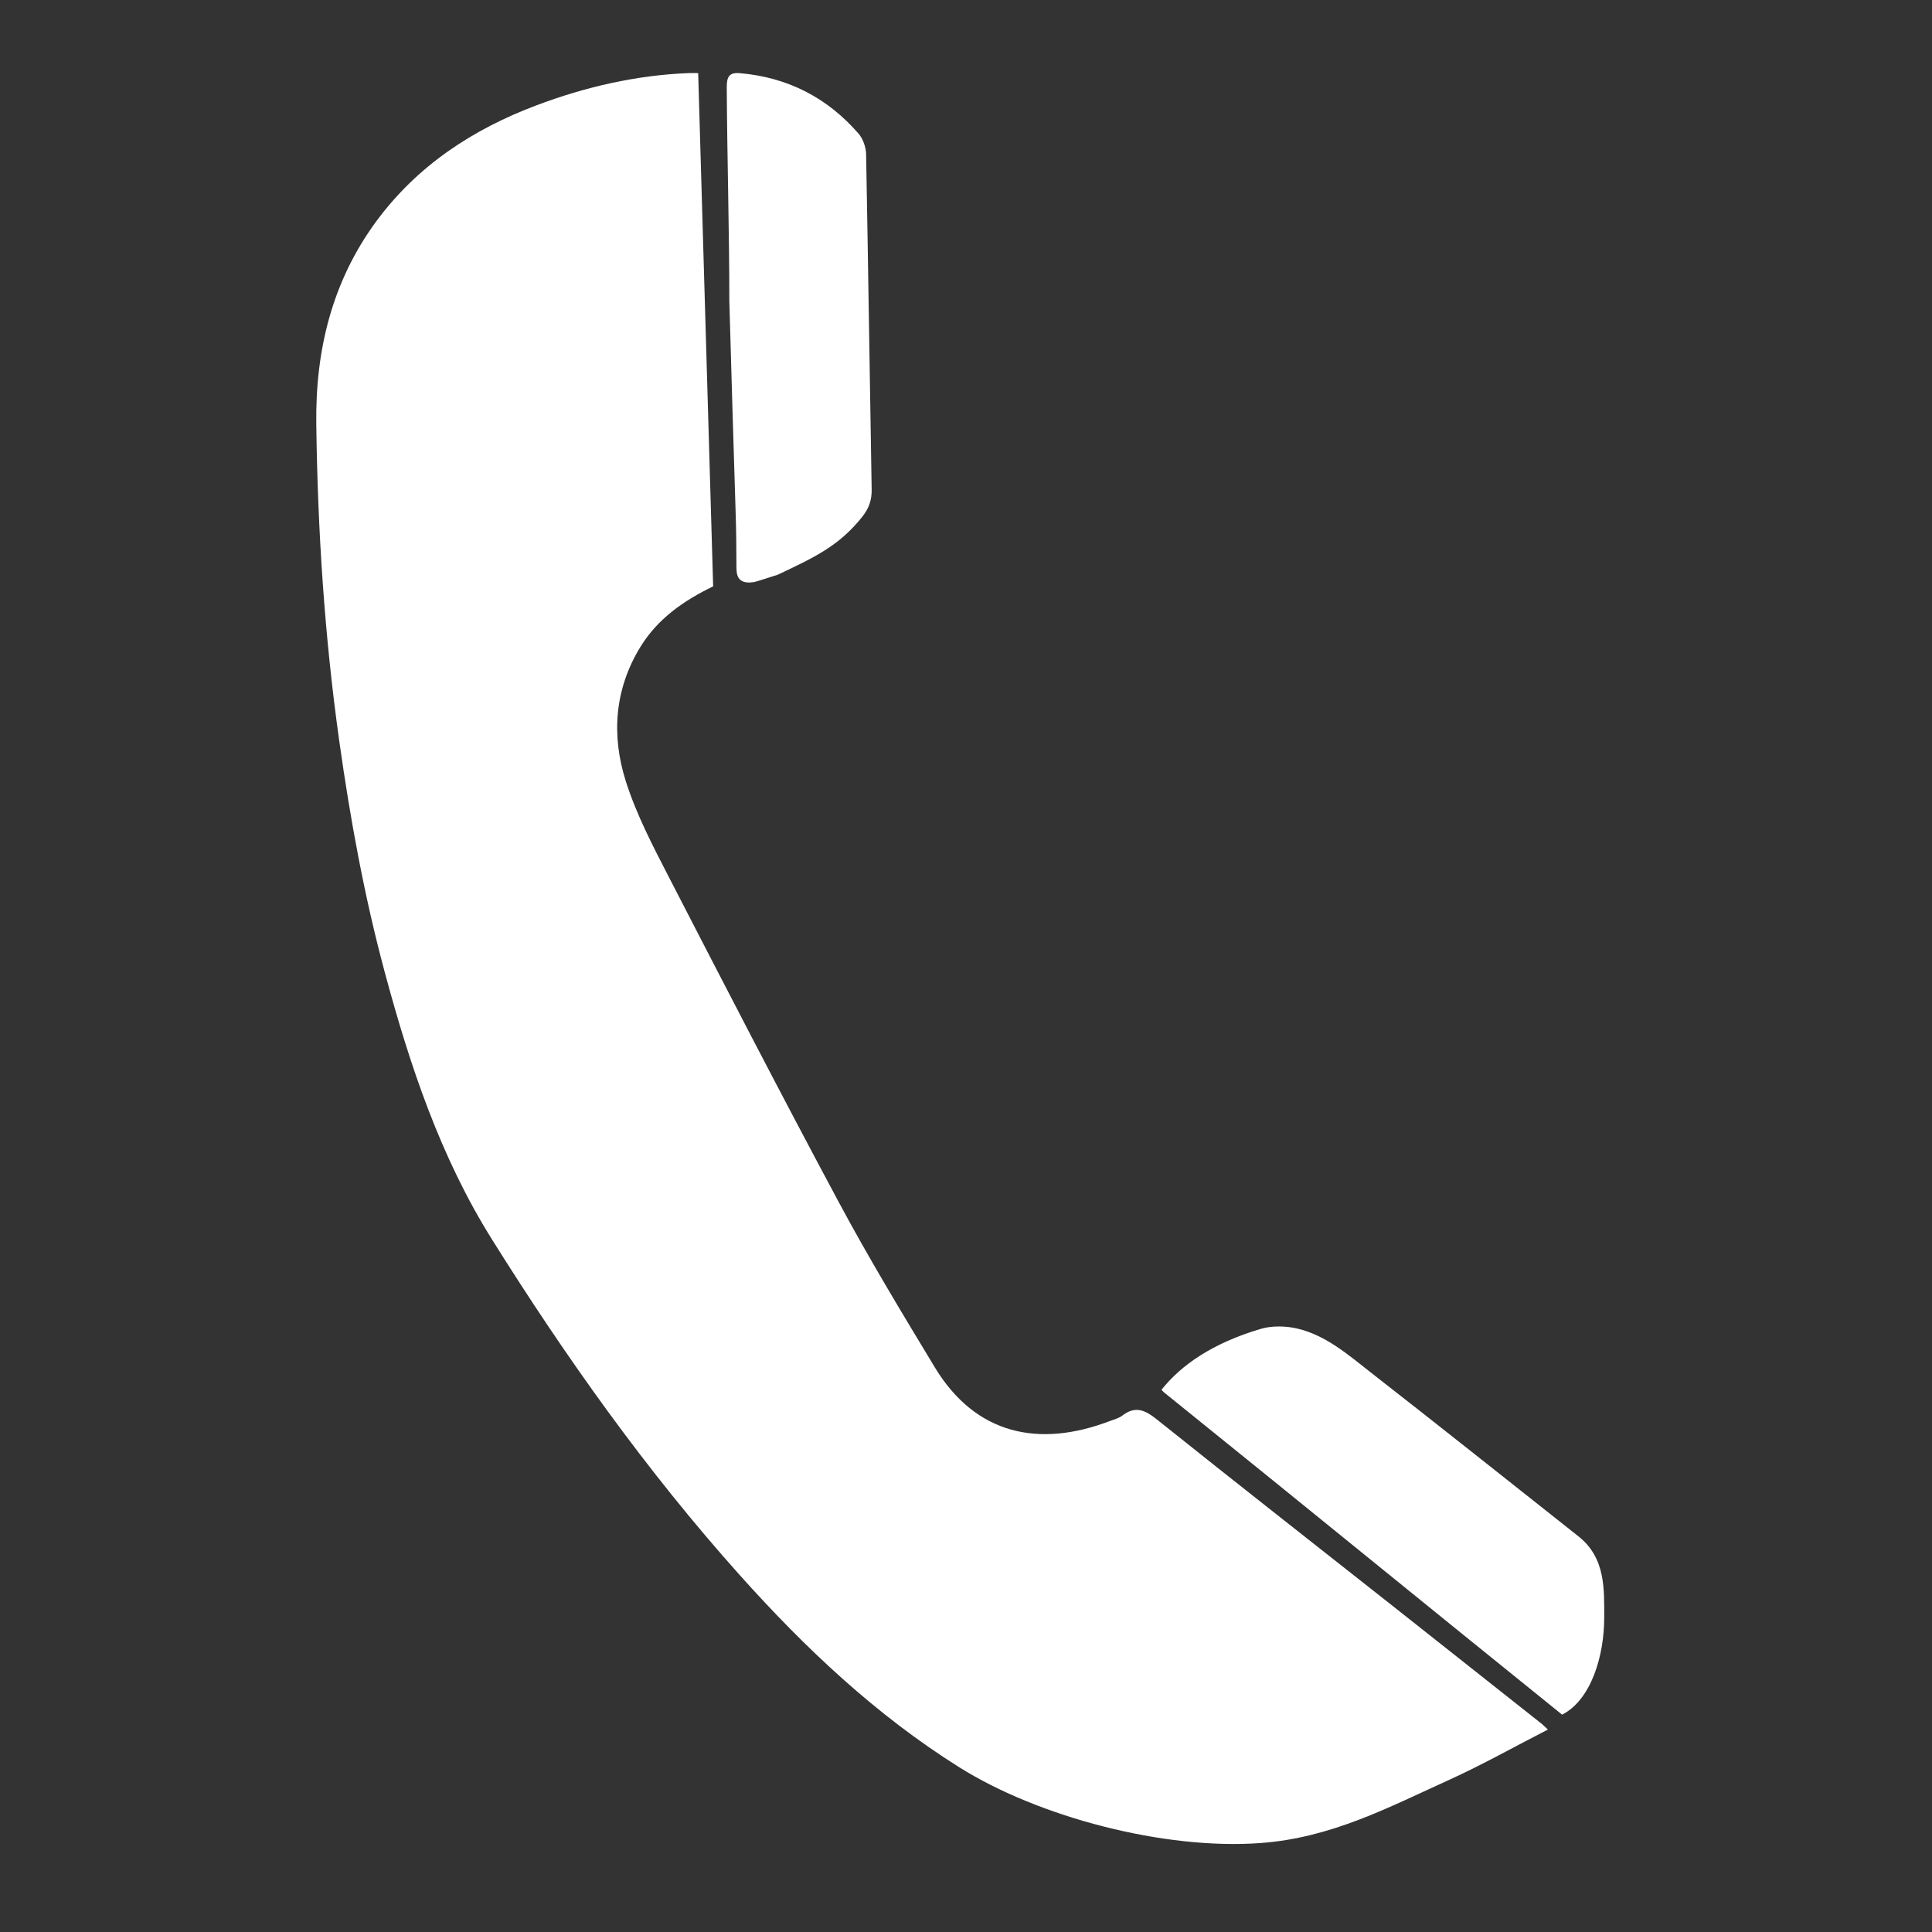
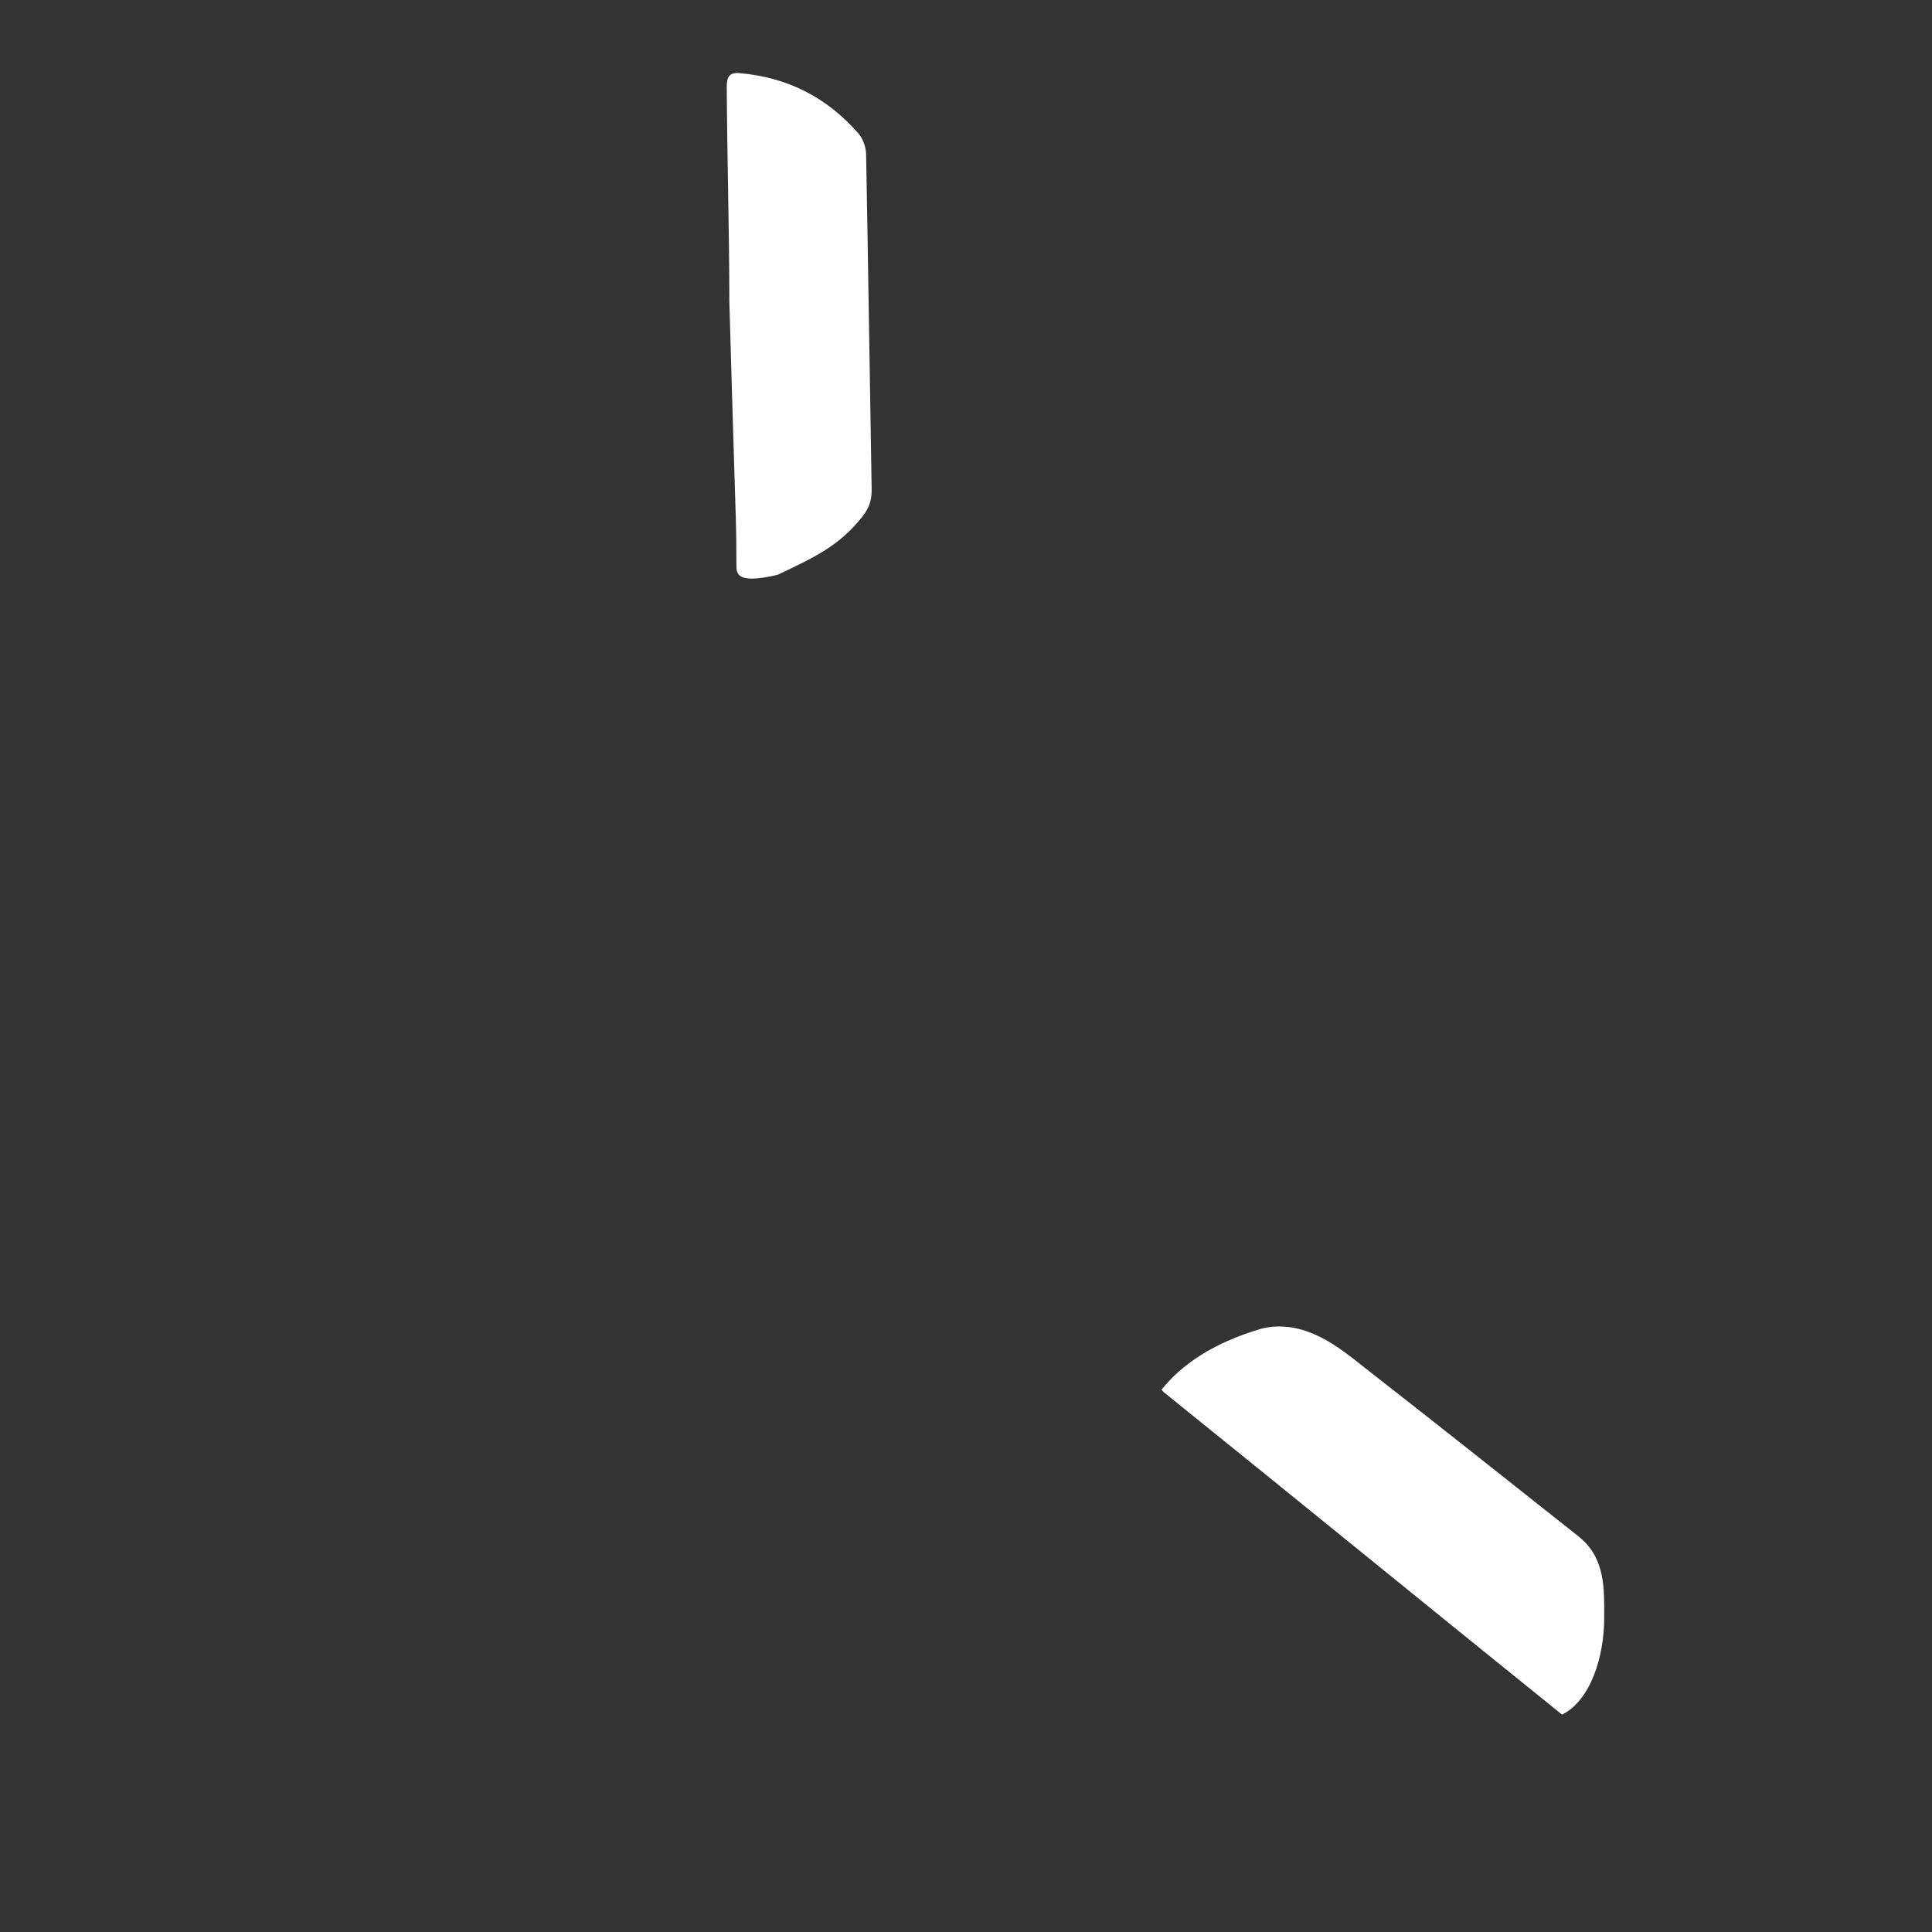
<svg xmlns="http://www.w3.org/2000/svg" width="24" height="24" viewBox="0 0 24 24" fill="none">
  <rect x="0" y="0" width="24" height="24" fill="#333333" stroke="none" />
-   <path d="M19.229 21.485C18.809 21.7 18.414 21.923 18.002 22.11C17.248 22.452 16.537 22.831 15.658 22.895C14.462 22.983 12.901 22.572 11.917 21.954C10.882 21.305 10.002 20.474 9.19 19.567C8.033 18.275 7.032 16.866 6.113 15.399C5.472 14.376 5.092 13.239 4.78 12.079C4.526 11.136 4.351 10.176 4.215 9.209C4.031 7.901 3.946 6.587 3.929 5.268C3.917 4.355 4.123 3.5 4.673 2.751C5.183 2.059 5.87 1.608 6.66 1.31C7.269 1.08 7.9 0.934 8.554 0.908C8.586 0.906 8.618 0.908 8.673 0.908C8.735 3.039 8.797 5.161 8.859 7.284C8.491 7.462 8.172 7.686 7.959 8.03C7.633 8.558 7.592 9.134 7.775 9.708C7.904 10.113 8.104 10.498 8.3 10.878C8.998 12.232 9.697 13.586 10.417 14.929C10.791 15.627 11.201 16.305 11.611 16.983C12.12 17.825 12.907 17.986 13.781 17.655C13.836 17.634 13.898 17.619 13.943 17.584C14.107 17.459 14.228 17.518 14.375 17.636C15.358 18.423 16.35 19.199 17.339 19.98C17.944 20.458 18.549 20.937 19.153 21.415C19.17 21.428 19.184 21.444 19.228 21.485L19.229 21.485Z" fill="white" />
  <path d="M14.428 17.265C14.67 16.959 15.062 16.684 15.668 16.506C15.8 16.468 15.973 16.47 16.116 16.504C16.472 16.588 16.747 16.829 17.028 17.049C17.892 17.723 18.749 18.405 19.608 19.085C19.947 19.354 19.928 19.741 19.928 20.099C19.928 20.566 19.767 21.116 19.405 21.3C17.676 19.906 16.186 18.688 14.459 17.296L14.428 17.265Z" fill="white" />
-   <path d="M9.06 3.736C9.06 2.884 9.033 1.966 9.028 1.081C9.028 0.955 9.058 0.897 9.191 0.909C9.783 0.96 10.277 1.212 10.667 1.662C10.721 1.726 10.757 1.829 10.759 1.914C10.785 3.301 10.804 4.688 10.828 6.076C10.831 6.208 10.797 6.31 10.714 6.416C10.424 6.784 10.108 6.928 9.658 7.141C9.612 7.153 9.406 7.225 9.358 7.232C9.146 7.262 9.148 7.122 9.148 7.019C9.148 6.837 9.146 6.596 9.139 6.389C9.11 5.505 9.086 4.62 9.06 3.736C9.07 3.736 9.051 3.736 9.06 3.736Z" fill="white" />
+   <path d="M9.06 3.736C9.06 2.884 9.033 1.966 9.028 1.081C9.028 0.955 9.058 0.897 9.191 0.909C9.783 0.96 10.277 1.212 10.667 1.662C10.721 1.726 10.757 1.829 10.759 1.914C10.785 3.301 10.804 4.688 10.828 6.076C10.831 6.208 10.797 6.31 10.714 6.416C10.424 6.784 10.108 6.928 9.658 7.141C9.146 7.262 9.148 7.122 9.148 7.019C9.148 6.837 9.146 6.596 9.139 6.389C9.11 5.505 9.086 4.62 9.06 3.736C9.07 3.736 9.051 3.736 9.06 3.736Z" fill="white" />
</svg>